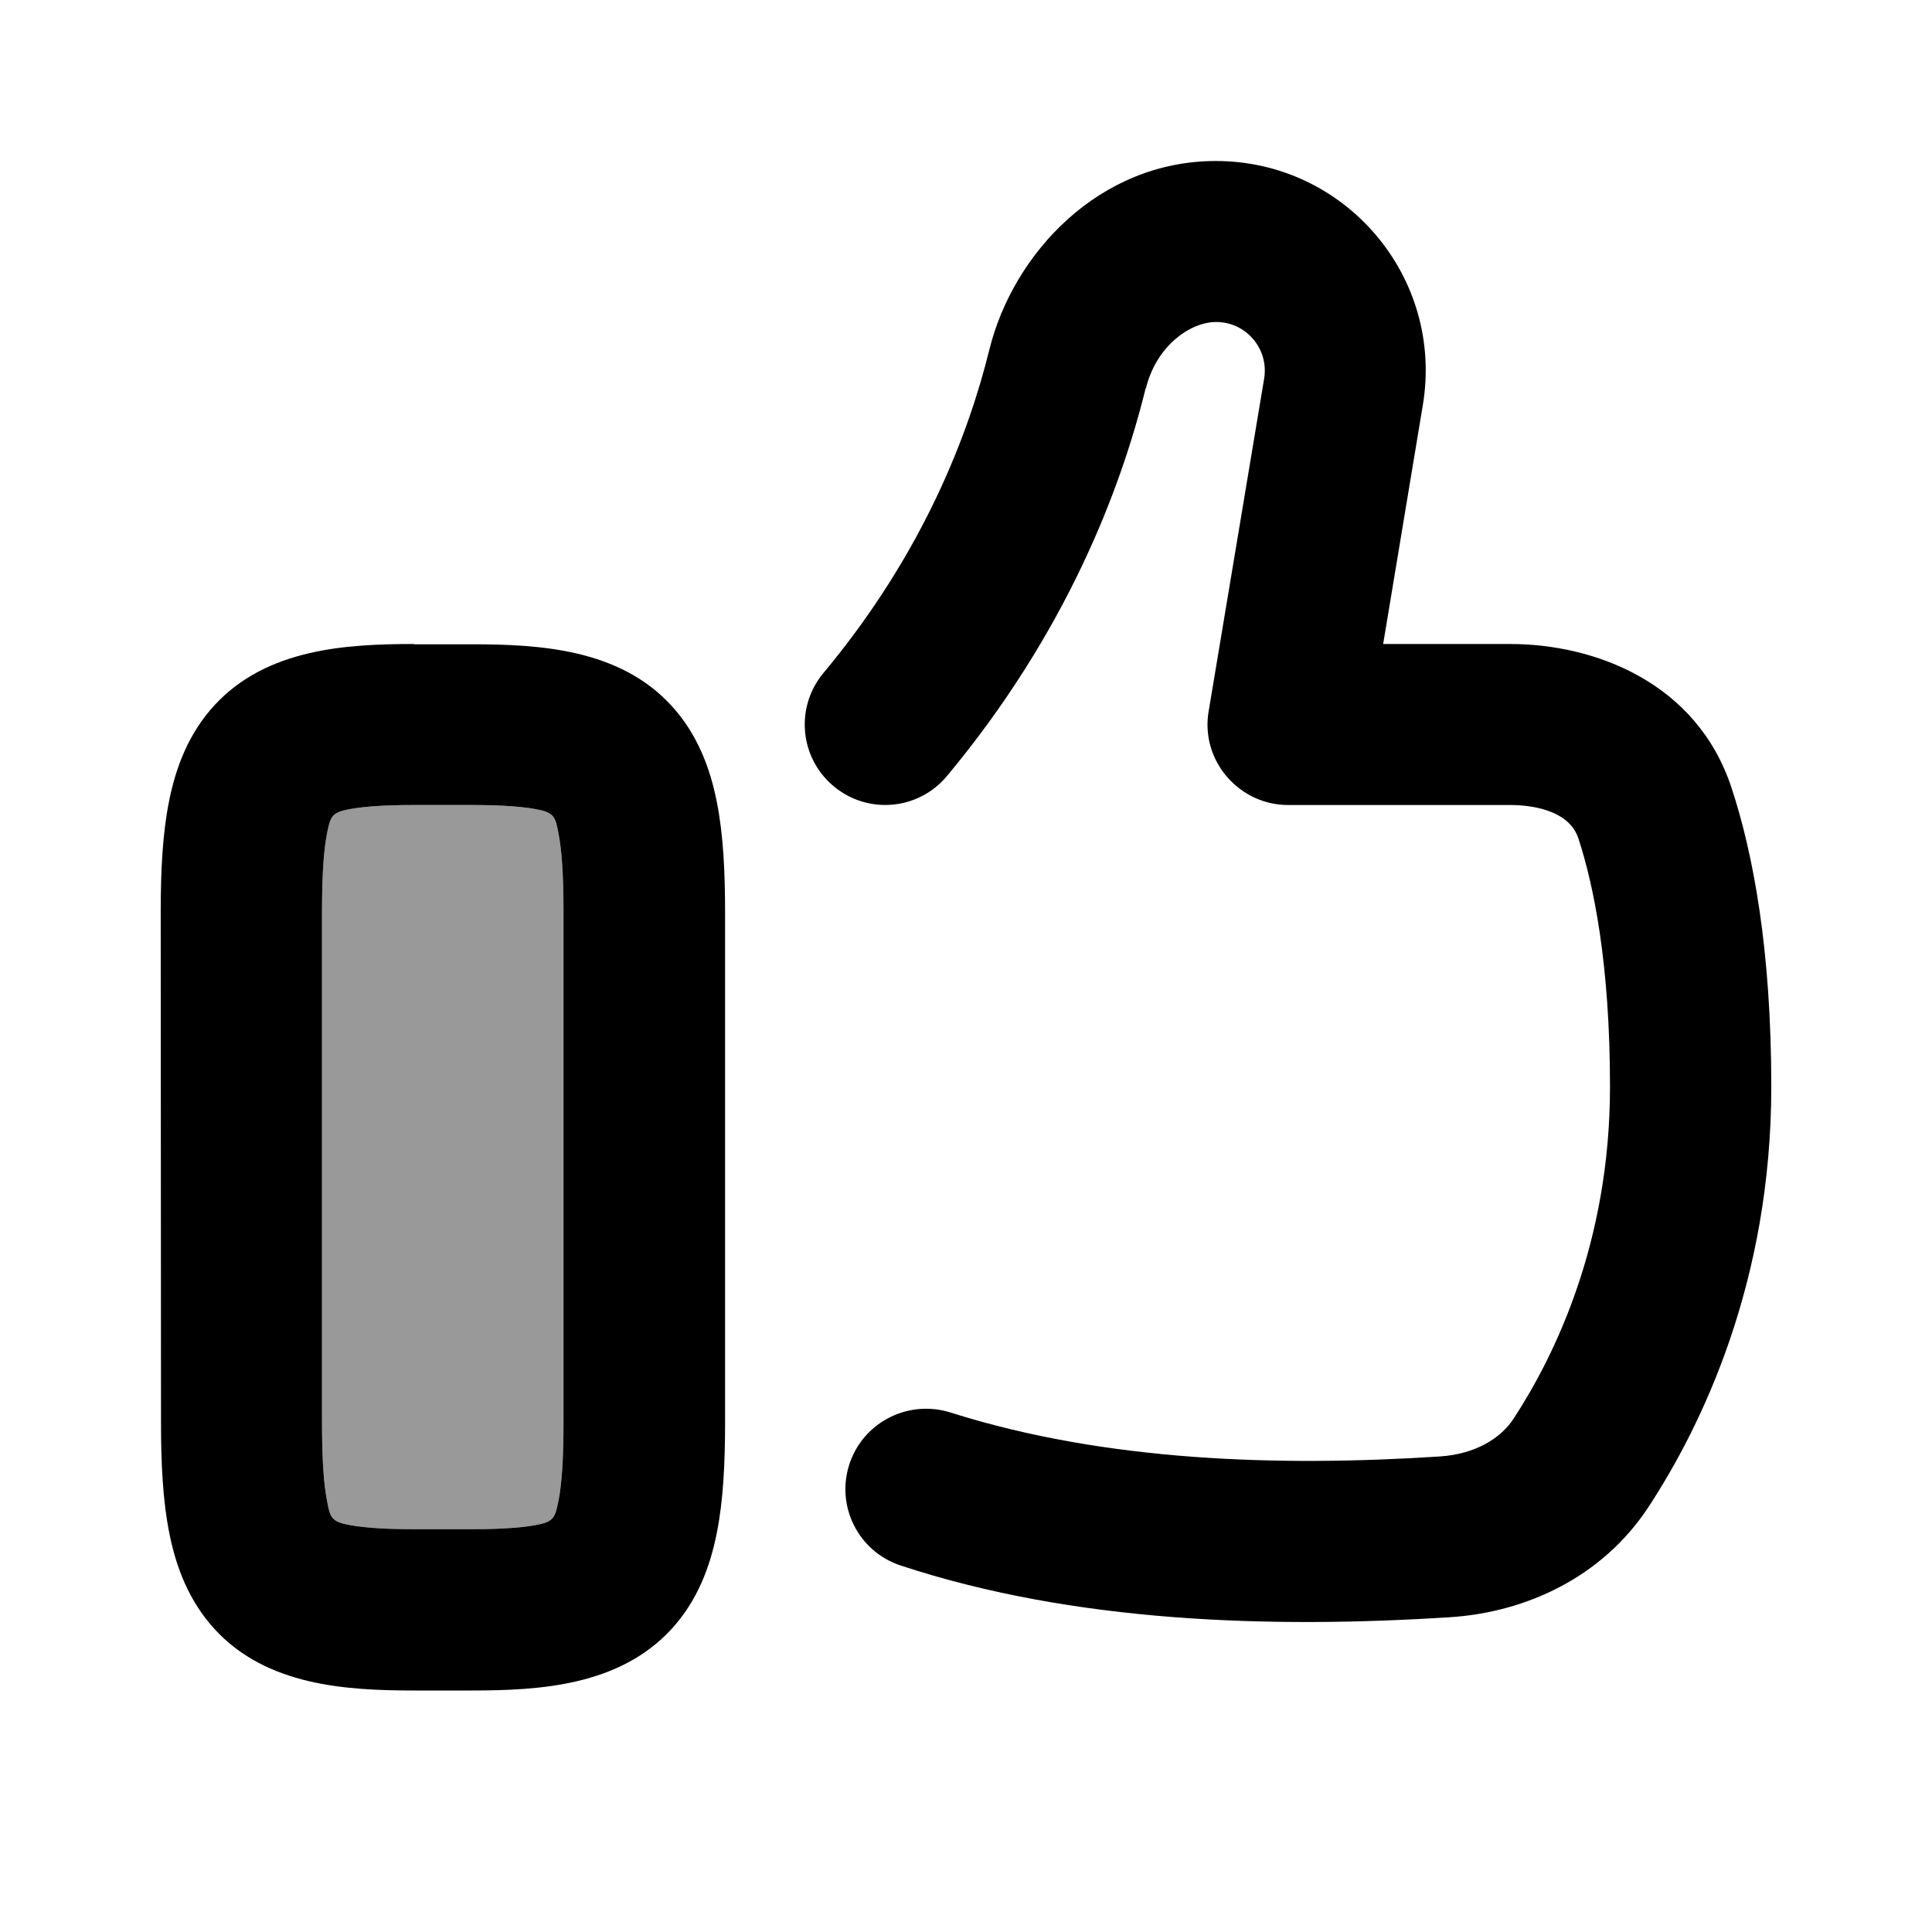
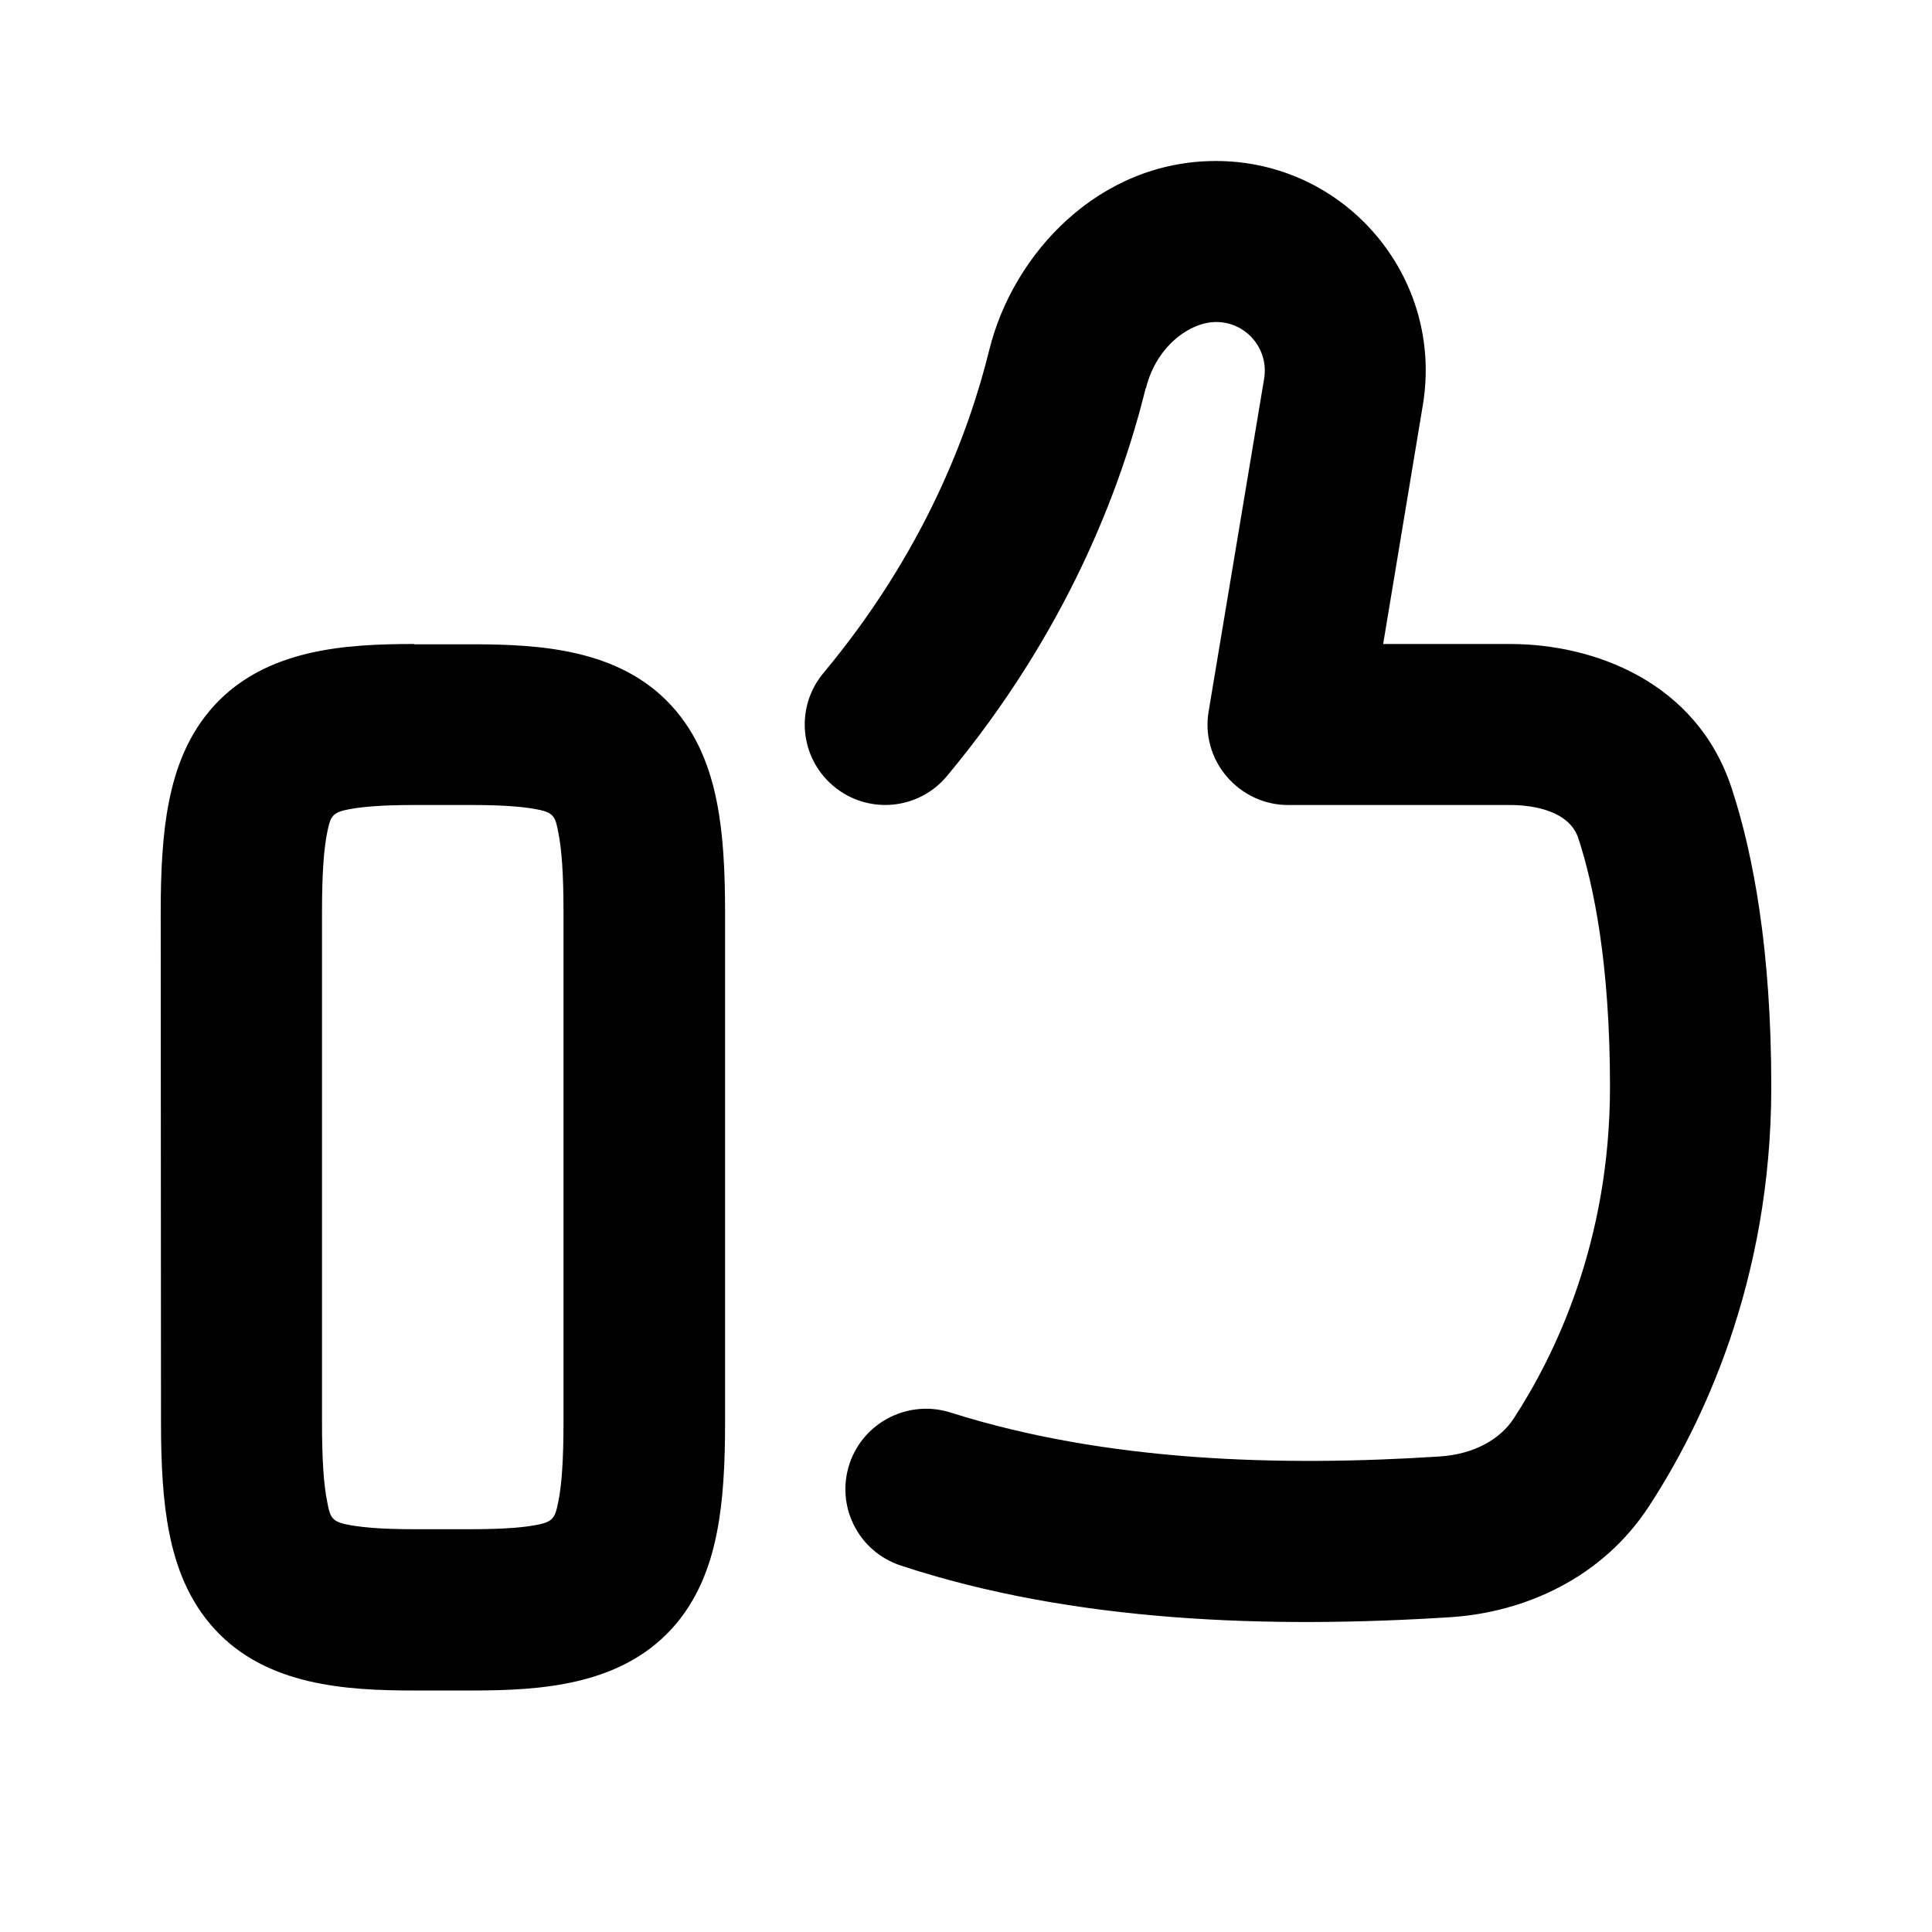
<svg xmlns="http://www.w3.org/2000/svg" viewBox="0 0 672 672">
-   <path opacity=".4" fill="currentColor" d="M112 317.3C112 304.2 112.6 295.5 113.8 289.6C114.8 284.8 115.2 282.9 119.9 281.8C124.7 280.7 132.1 280 144 280L164 280C175.9 280 183.3 280.7 188.1 281.8C192.8 282.9 193.3 284.7 194.2 289.6C195.4 295.5 196 304.2 196 317.3L196 494.6C196 507.7 195.4 516.4 194.2 522.3C193.2 527.1 192.8 529 188.1 530.1C183.3 531.2 175.9 531.9 164 531.9L144 531.9C132.1 531.9 124.7 531.2 119.9 530.1C115.2 529 114.7 527.2 113.8 522.3C112.6 516.4 112 507.7 112 494.6L112 317.3z" />
  <path fill="currentColor" d="M144 224C120.1 224 92.7 225.7 74.6 245.3C65.5 255.2 61.1 267.1 58.8 278.7C56.5 290.1 55.9 303.2 55.9 317.3L56 494.7C56 508.8 56.6 521.9 58.9 533.3C61.2 544.9 65.6 556.8 74.7 566.7C92.7 586.3 120.2 588 144.1 588L164.1 588C188 588 215.4 586.3 233.5 566.7C242.6 556.8 247 544.9 249.3 533.3C251.6 521.9 252.2 508.8 252.2 494.7L252.2 317.4C252.2 303.3 251.6 290.2 249.3 278.8C247 267.2 242.6 255.3 233.5 245.4C215.5 225.8 188 224.1 164.1 224.1L144.1 224.1zM113.8 289.6C114.8 284.8 115.2 282.9 119.9 281.8C124.7 280.7 132.1 280 144 280L164 280C175.9 280 183.3 280.7 188.1 281.8C192.8 282.9 193.3 284.7 194.2 289.6C195.4 295.5 196 304.2 196 317.3L196 494.6C196 507.7 195.4 516.4 194.2 522.3C193.2 527.1 192.8 529 188.1 530.1C183.3 531.2 175.9 531.9 164 531.9L144 531.9C132.1 531.9 124.7 531.2 119.9 530.1C115.2 529 114.7 527.2 113.8 522.3C112.6 516.4 112 507.7 112 494.6L112 317.3C112 304.2 112.6 295.5 113.8 289.6zM398.6 135C402.2 120.4 413.9 112 423 112C433.5 112 441.4 121.4 439.7 131.7L420.4 247.4C419 255.5 421.3 263.8 426.7 270.1C432.1 276.4 439.8 280 448 280L525.2 280C533.8 280 545.9 282.2 549 291.6C554.3 307.8 560 335.2 560 378C560 432.1 540.8 471.5 526.5 493.4C521.8 500.6 512.8 505.8 500.8 506.6C445.1 510.2 384.7 508.4 330.9 491.4C316.2 486.6 300.4 494.5 295.5 509.1C290.6 523.8 298.5 539.6 313.2 544.5C373.5 564.4 441.9 566.5 504.5 562.5C530.5 560.8 557.3 548.8 573.5 524C592 495.7 616.1 445.8 616.1 378C616.1 330.3 609.8 296.9 602.3 274.1C590.1 237 554.2 224 525.3 224L481.1 224L494.9 140.9C502.3 96.4 468 56 422.9 56C382.3 56 352.4 88.1 344.1 121.7C337 150.6 321.3 192.3 286.4 234.1C276.5 246 278.1 263.6 290 273.5C301.9 283.4 319.5 281.8 329.4 269.9C370.8 220.2 389.8 170.4 398.5 135z" />
</svg>